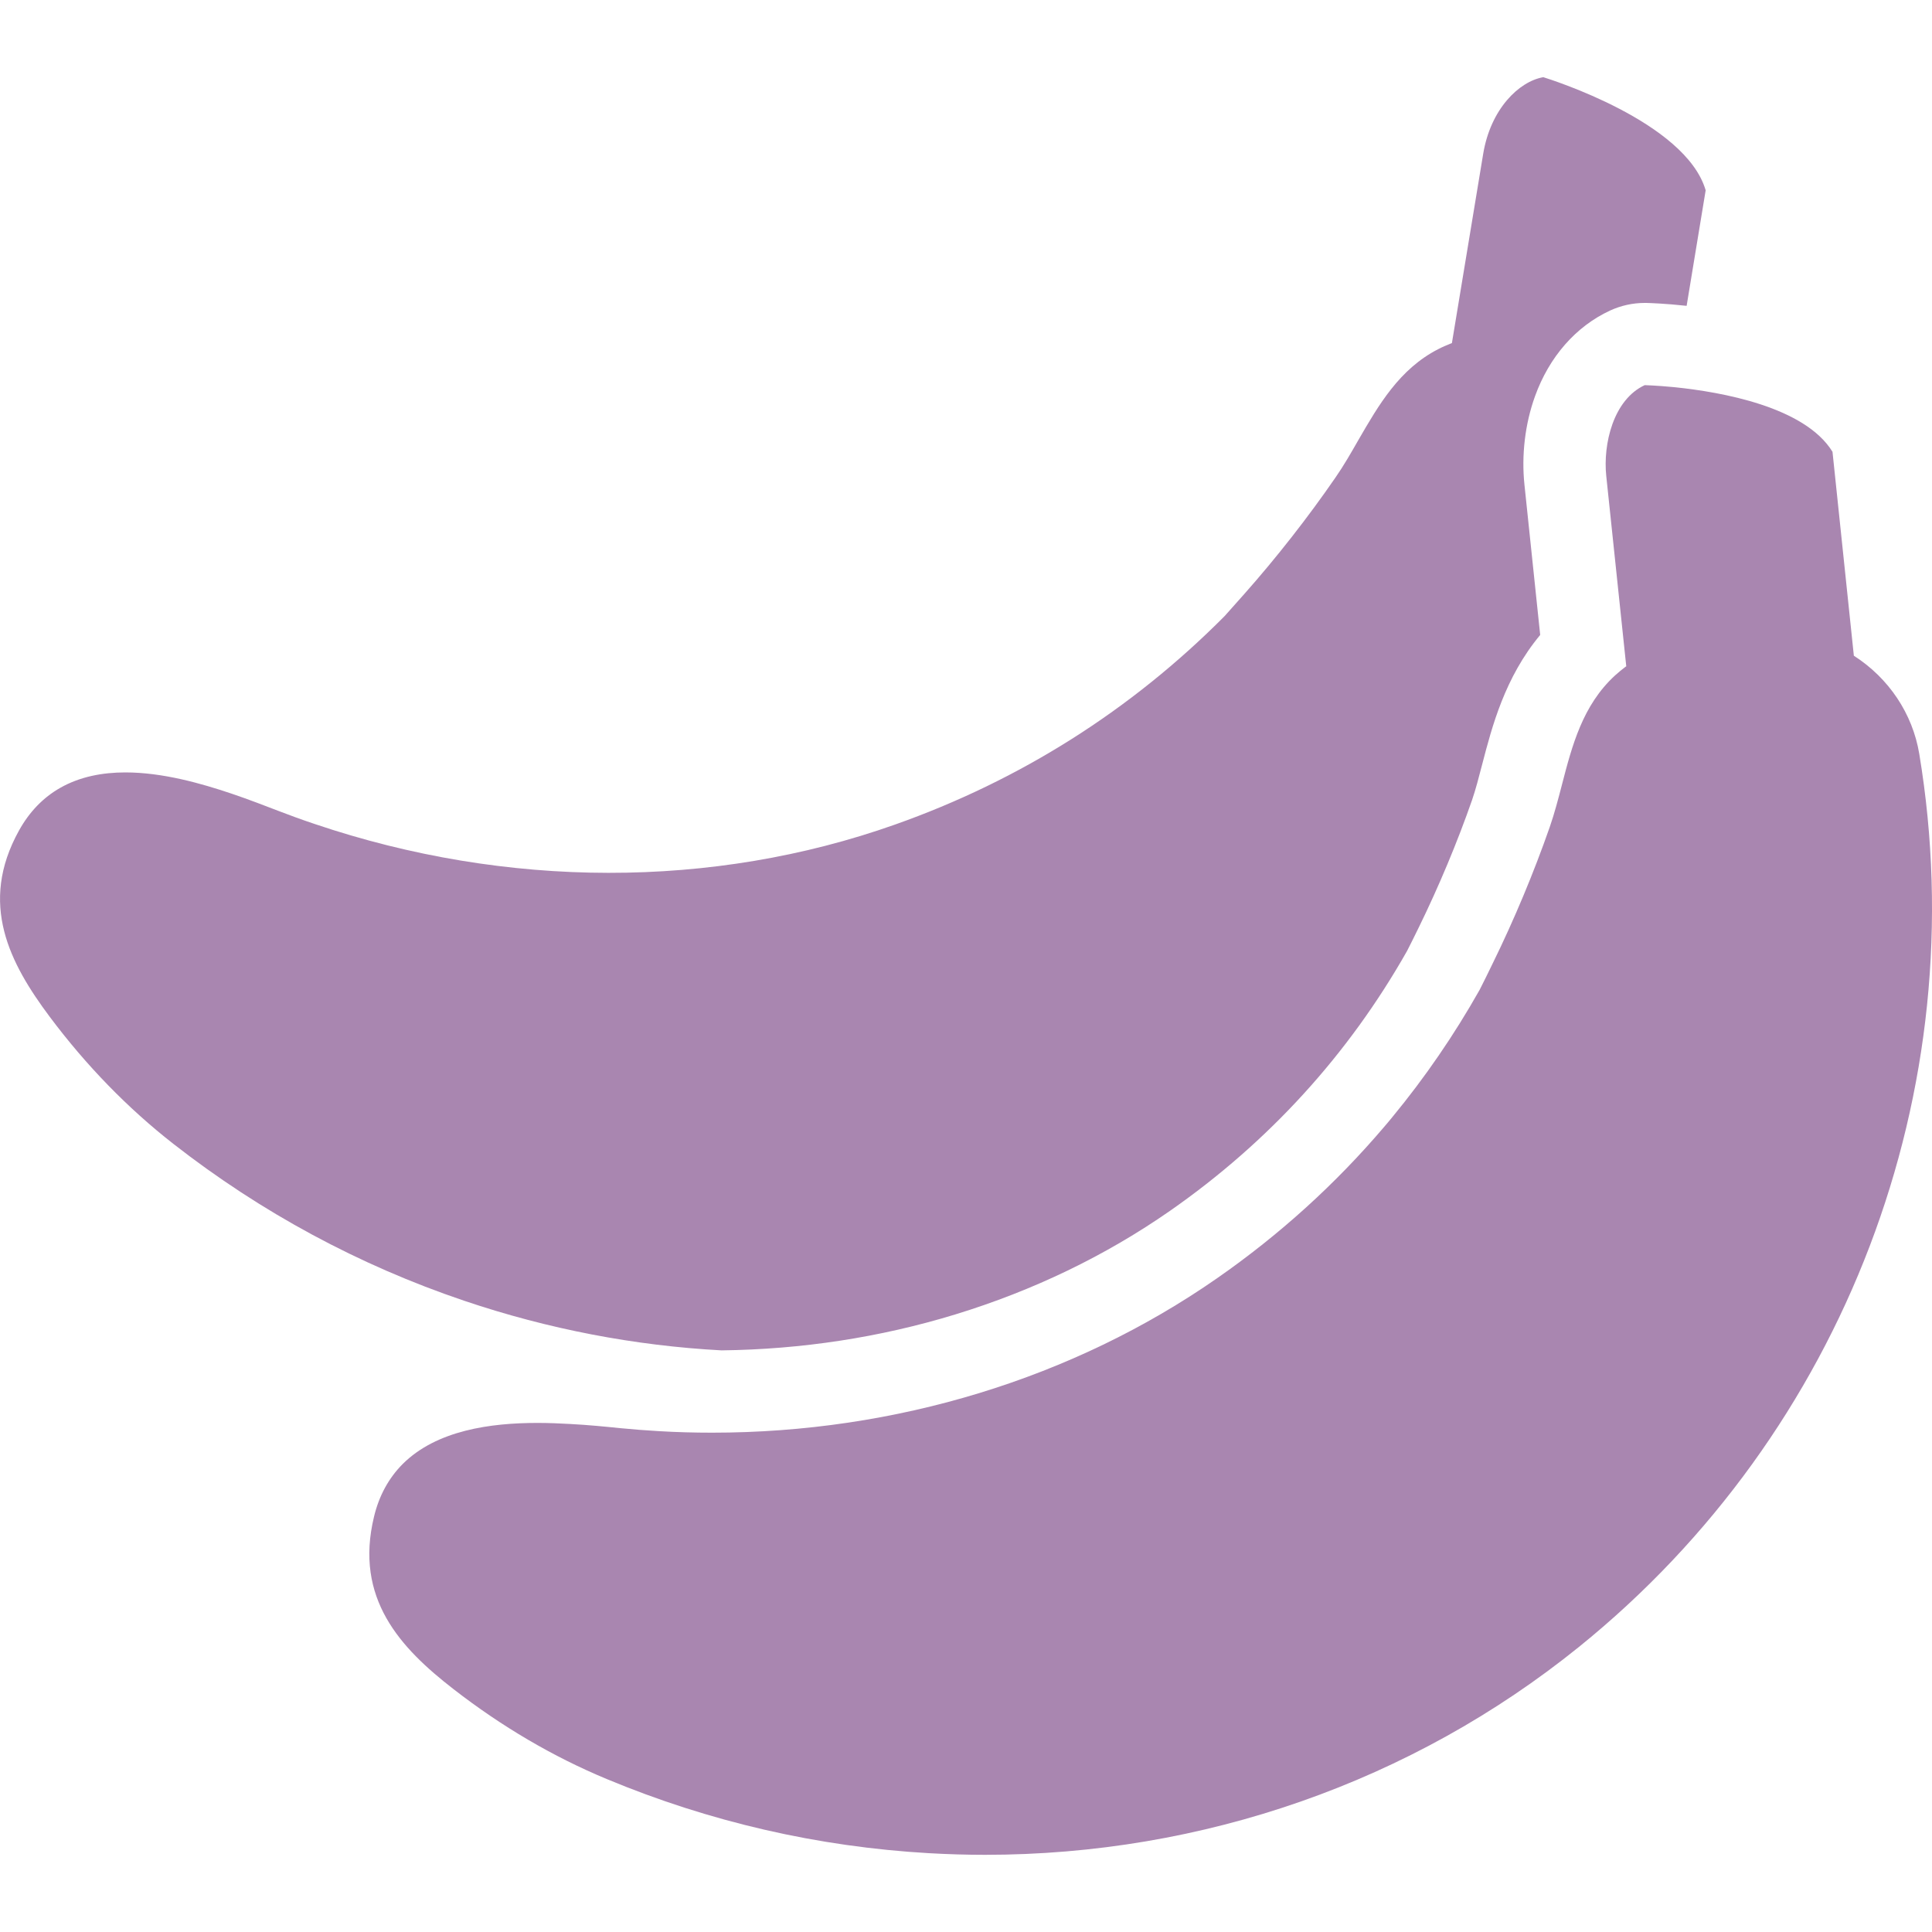
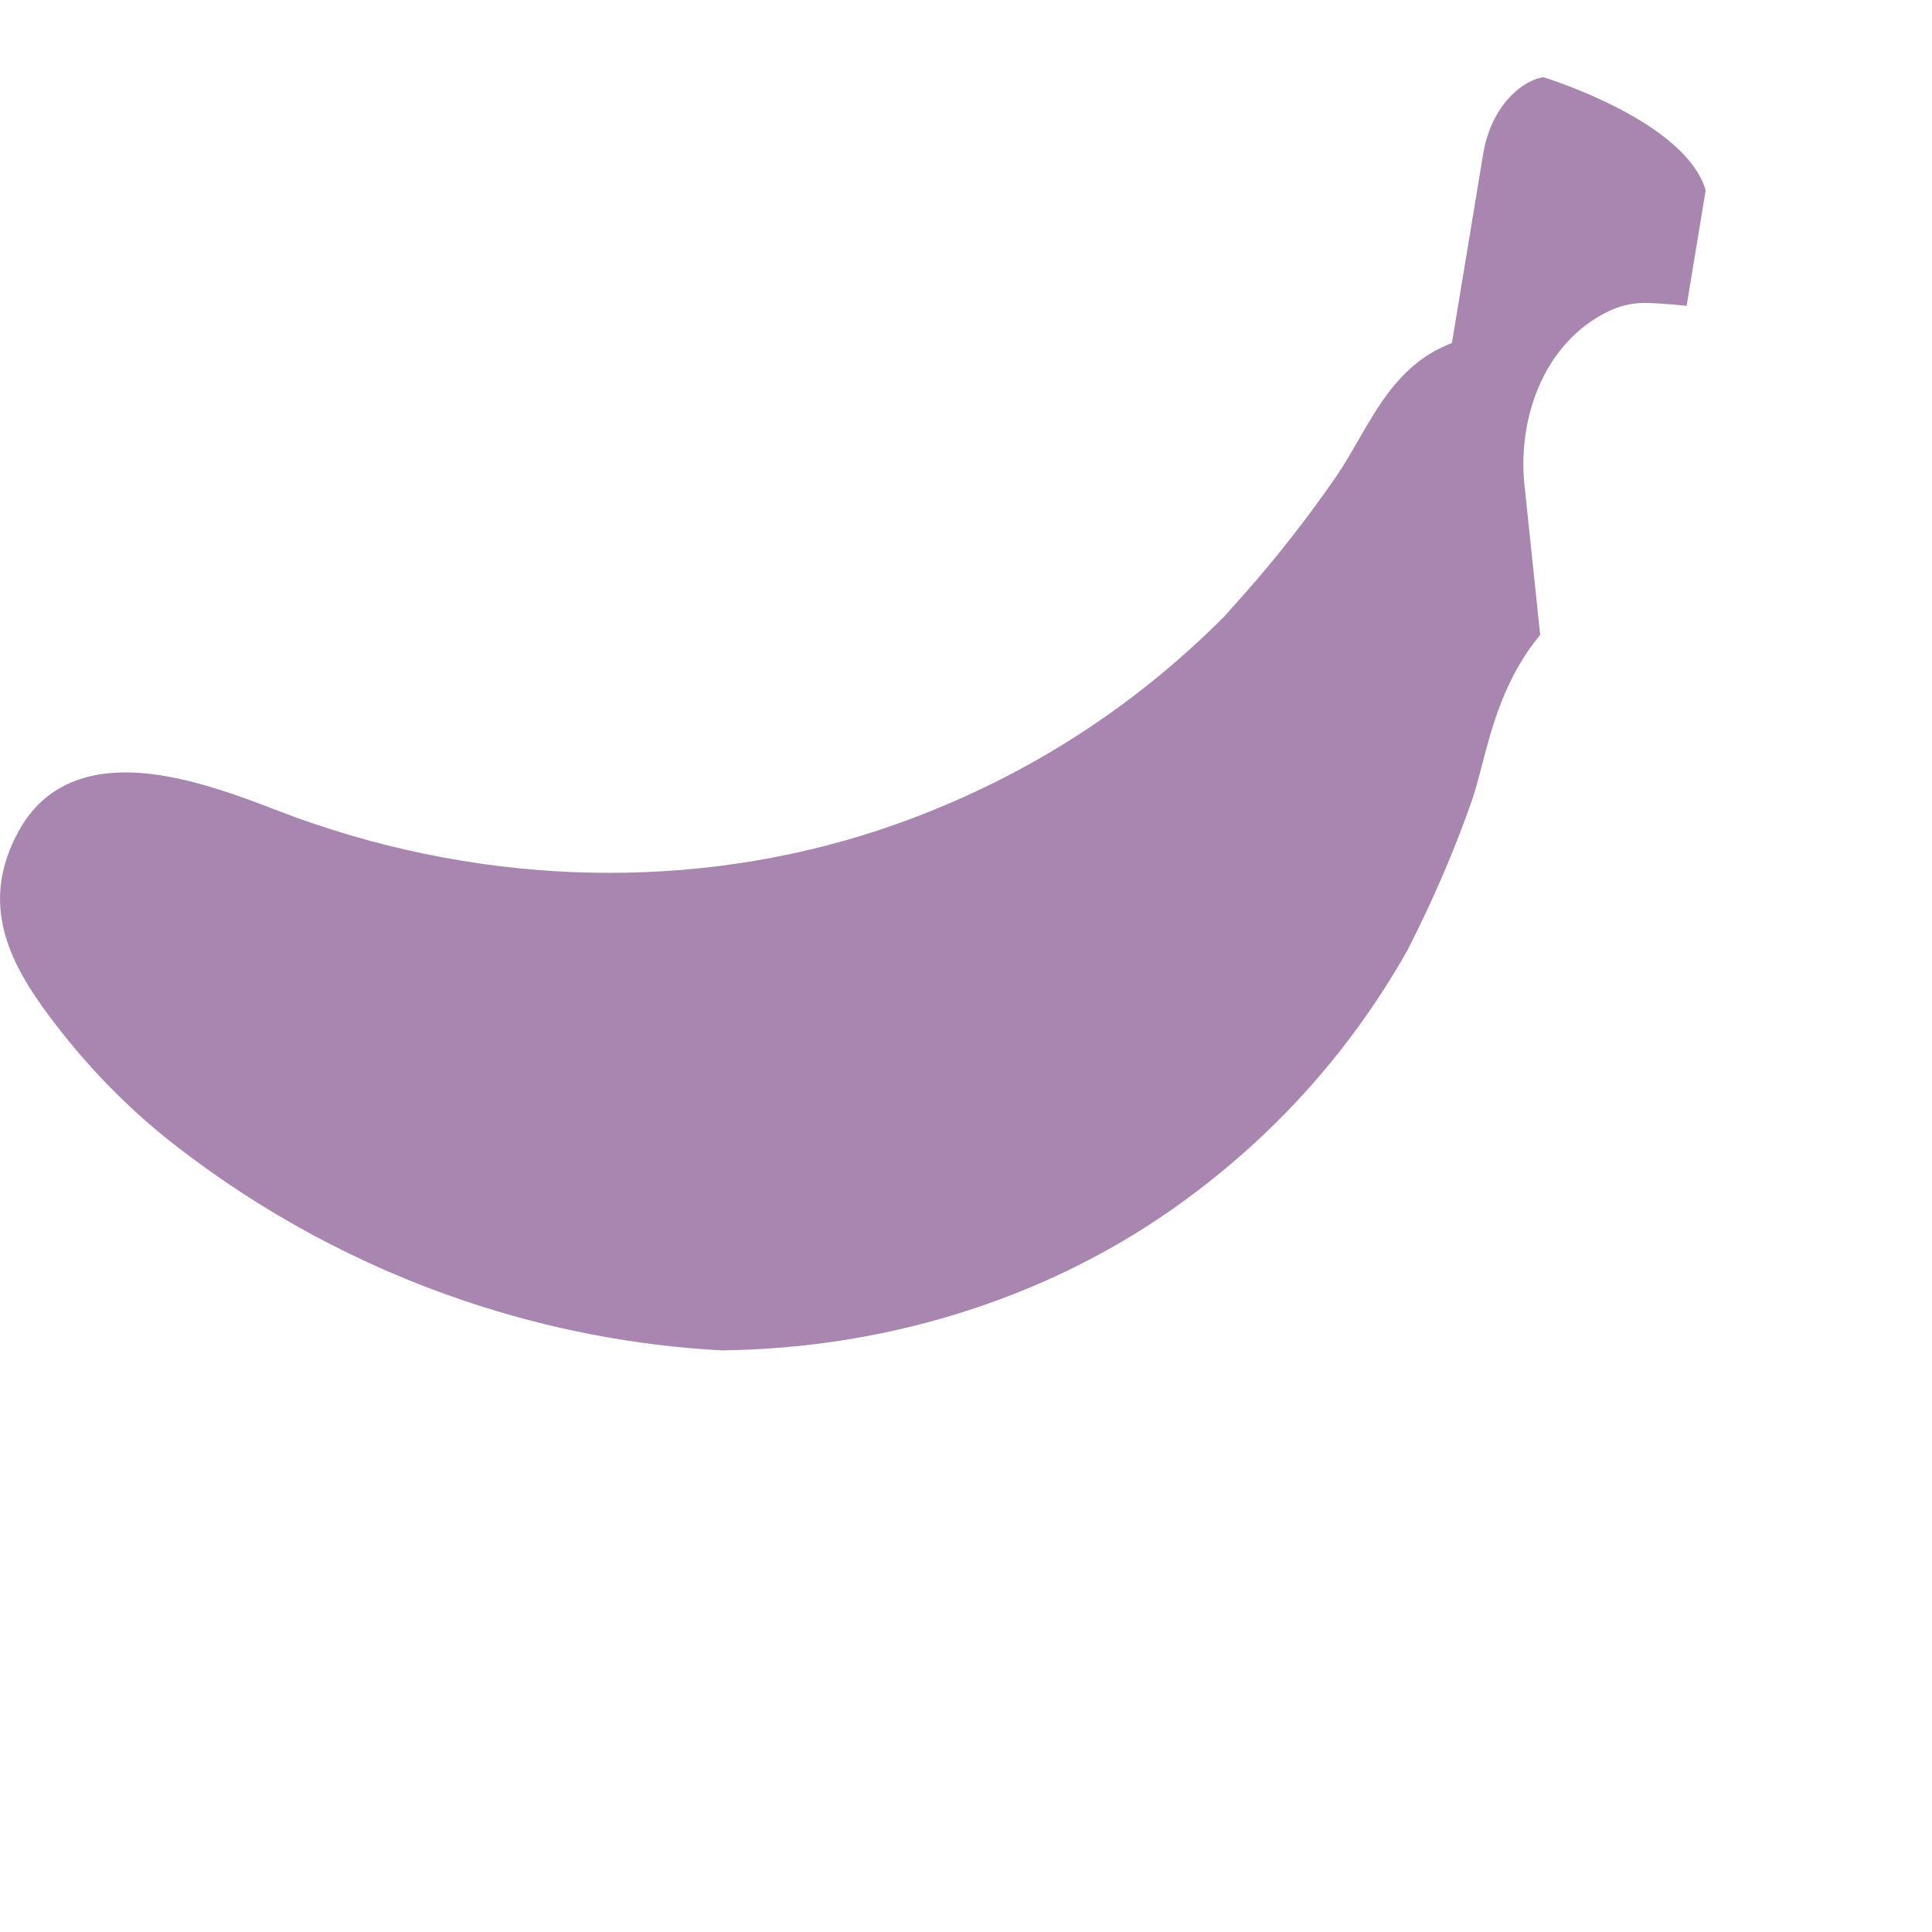
<svg xmlns="http://www.w3.org/2000/svg" width="20" height="20" viewBox="0 0 20 20" fill="none">
  <path d="M7.47 13.979C8.297 13.969 9.111 13.845 9.889 13.607C10.696 13.36 11.445 12.999 12.114 12.533C13.133 11.822 13.958 10.918 14.566 9.844C14.605 9.767 14.645 9.688 14.688 9.599C14.895 9.176 15.086 8.72 15.239 8.281C15.276 8.173 15.309 8.046 15.344 7.911C15.445 7.523 15.578 7.012 15.944 6.573L15.781 5.017C15.749 4.713 15.787 4.388 15.89 4.103C16.037 3.694 16.313 3.379 16.667 3.215C16.78 3.163 16.902 3.136 17.025 3.136C17.032 3.136 17.038 3.136 17.044 3.136C17.072 3.137 17.232 3.141 17.46 3.166C17.549 2.625 17.648 2.029 17.657 1.97C17.449 1.26 16.043 0.82 15.976 0.799C15.724 0.843 15.431 1.128 15.354 1.592L15.03 3.552L15.024 3.554C15.022 3.555 15.019 3.556 15.017 3.557L15.014 3.558C14.977 3.573 14.933 3.591 14.889 3.614C14.486 3.82 14.271 4.194 14.062 4.555C13.987 4.686 13.91 4.821 13.825 4.943C13.542 5.354 13.215 5.772 12.88 6.15C12.807 6.232 12.742 6.306 12.677 6.378C11.71 7.351 10.561 8.078 9.262 8.537C7.377 9.204 5.245 9.202 3.258 8.53C3.132 8.488 3.005 8.442 2.881 8.394C2.745 8.342 2.576 8.276 2.395 8.215C2.083 8.11 1.684 7.996 1.298 7.996C1.06 7.996 0.827 8.04 0.623 8.156C0.447 8.256 0.304 8.404 0.197 8.597C-0.224 9.355 0.101 9.972 0.515 10.526C0.892 11.03 1.323 11.473 1.797 11.843C2.704 12.551 3.716 13.097 4.804 13.465C5.677 13.76 6.574 13.931 7.47 13.979Z" fill="#a986b0" />
-   <path d="M19.191 6.788C19.191 6.788 18.978 4.754 18.97 4.677C18.682 4.209 17.815 4.058 17.342 4.009C17.338 4.009 17.335 4.009 17.331 4.008C17.328 4.008 17.324 4.008 17.321 4.007C17.143 3.99 17.026 3.987 17.026 3.987C16.7 4.138 16.593 4.599 16.628 4.928L16.835 6.898C16.832 6.899 16.83 6.901 16.828 6.902L16.825 6.904C16.793 6.929 16.756 6.958 16.719 6.992C16.383 7.3 16.274 7.719 16.169 8.124C16.131 8.27 16.092 8.42 16.043 8.561C15.879 9.031 15.675 9.52 15.452 9.974C15.405 10.072 15.361 10.16 15.317 10.247C15.053 10.715 14.752 11.153 14.416 11.561C14.402 11.578 14.388 11.595 14.374 11.612C14.359 11.63 14.344 11.648 14.329 11.665C13.827 12.255 13.25 12.779 12.601 13.231C11.108 14.271 9.269 14.831 7.372 14.831C7.187 14.831 7.002 14.826 6.817 14.815C6.684 14.807 6.55 14.797 6.418 14.784C6.273 14.769 6.092 14.751 5.902 14.741C5.797 14.735 5.683 14.73 5.565 14.73C5.08 14.73 4.52 14.805 4.168 15.156C4.024 15.301 3.924 15.483 3.872 15.7C3.666 16.548 4.145 17.06 4.695 17.486C5.192 17.872 5.726 18.186 6.282 18.417C7.346 18.86 8.467 19.118 9.615 19.184C9.809 19.195 10.004 19.201 10.197 19.201C12.449 19.201 14.613 18.447 16.345 17.049C19.096 14.828 20.447 11.286 19.868 7.803C19.799 7.388 19.553 7.02 19.191 6.788Z" fill="#a986b0" />
</svg>